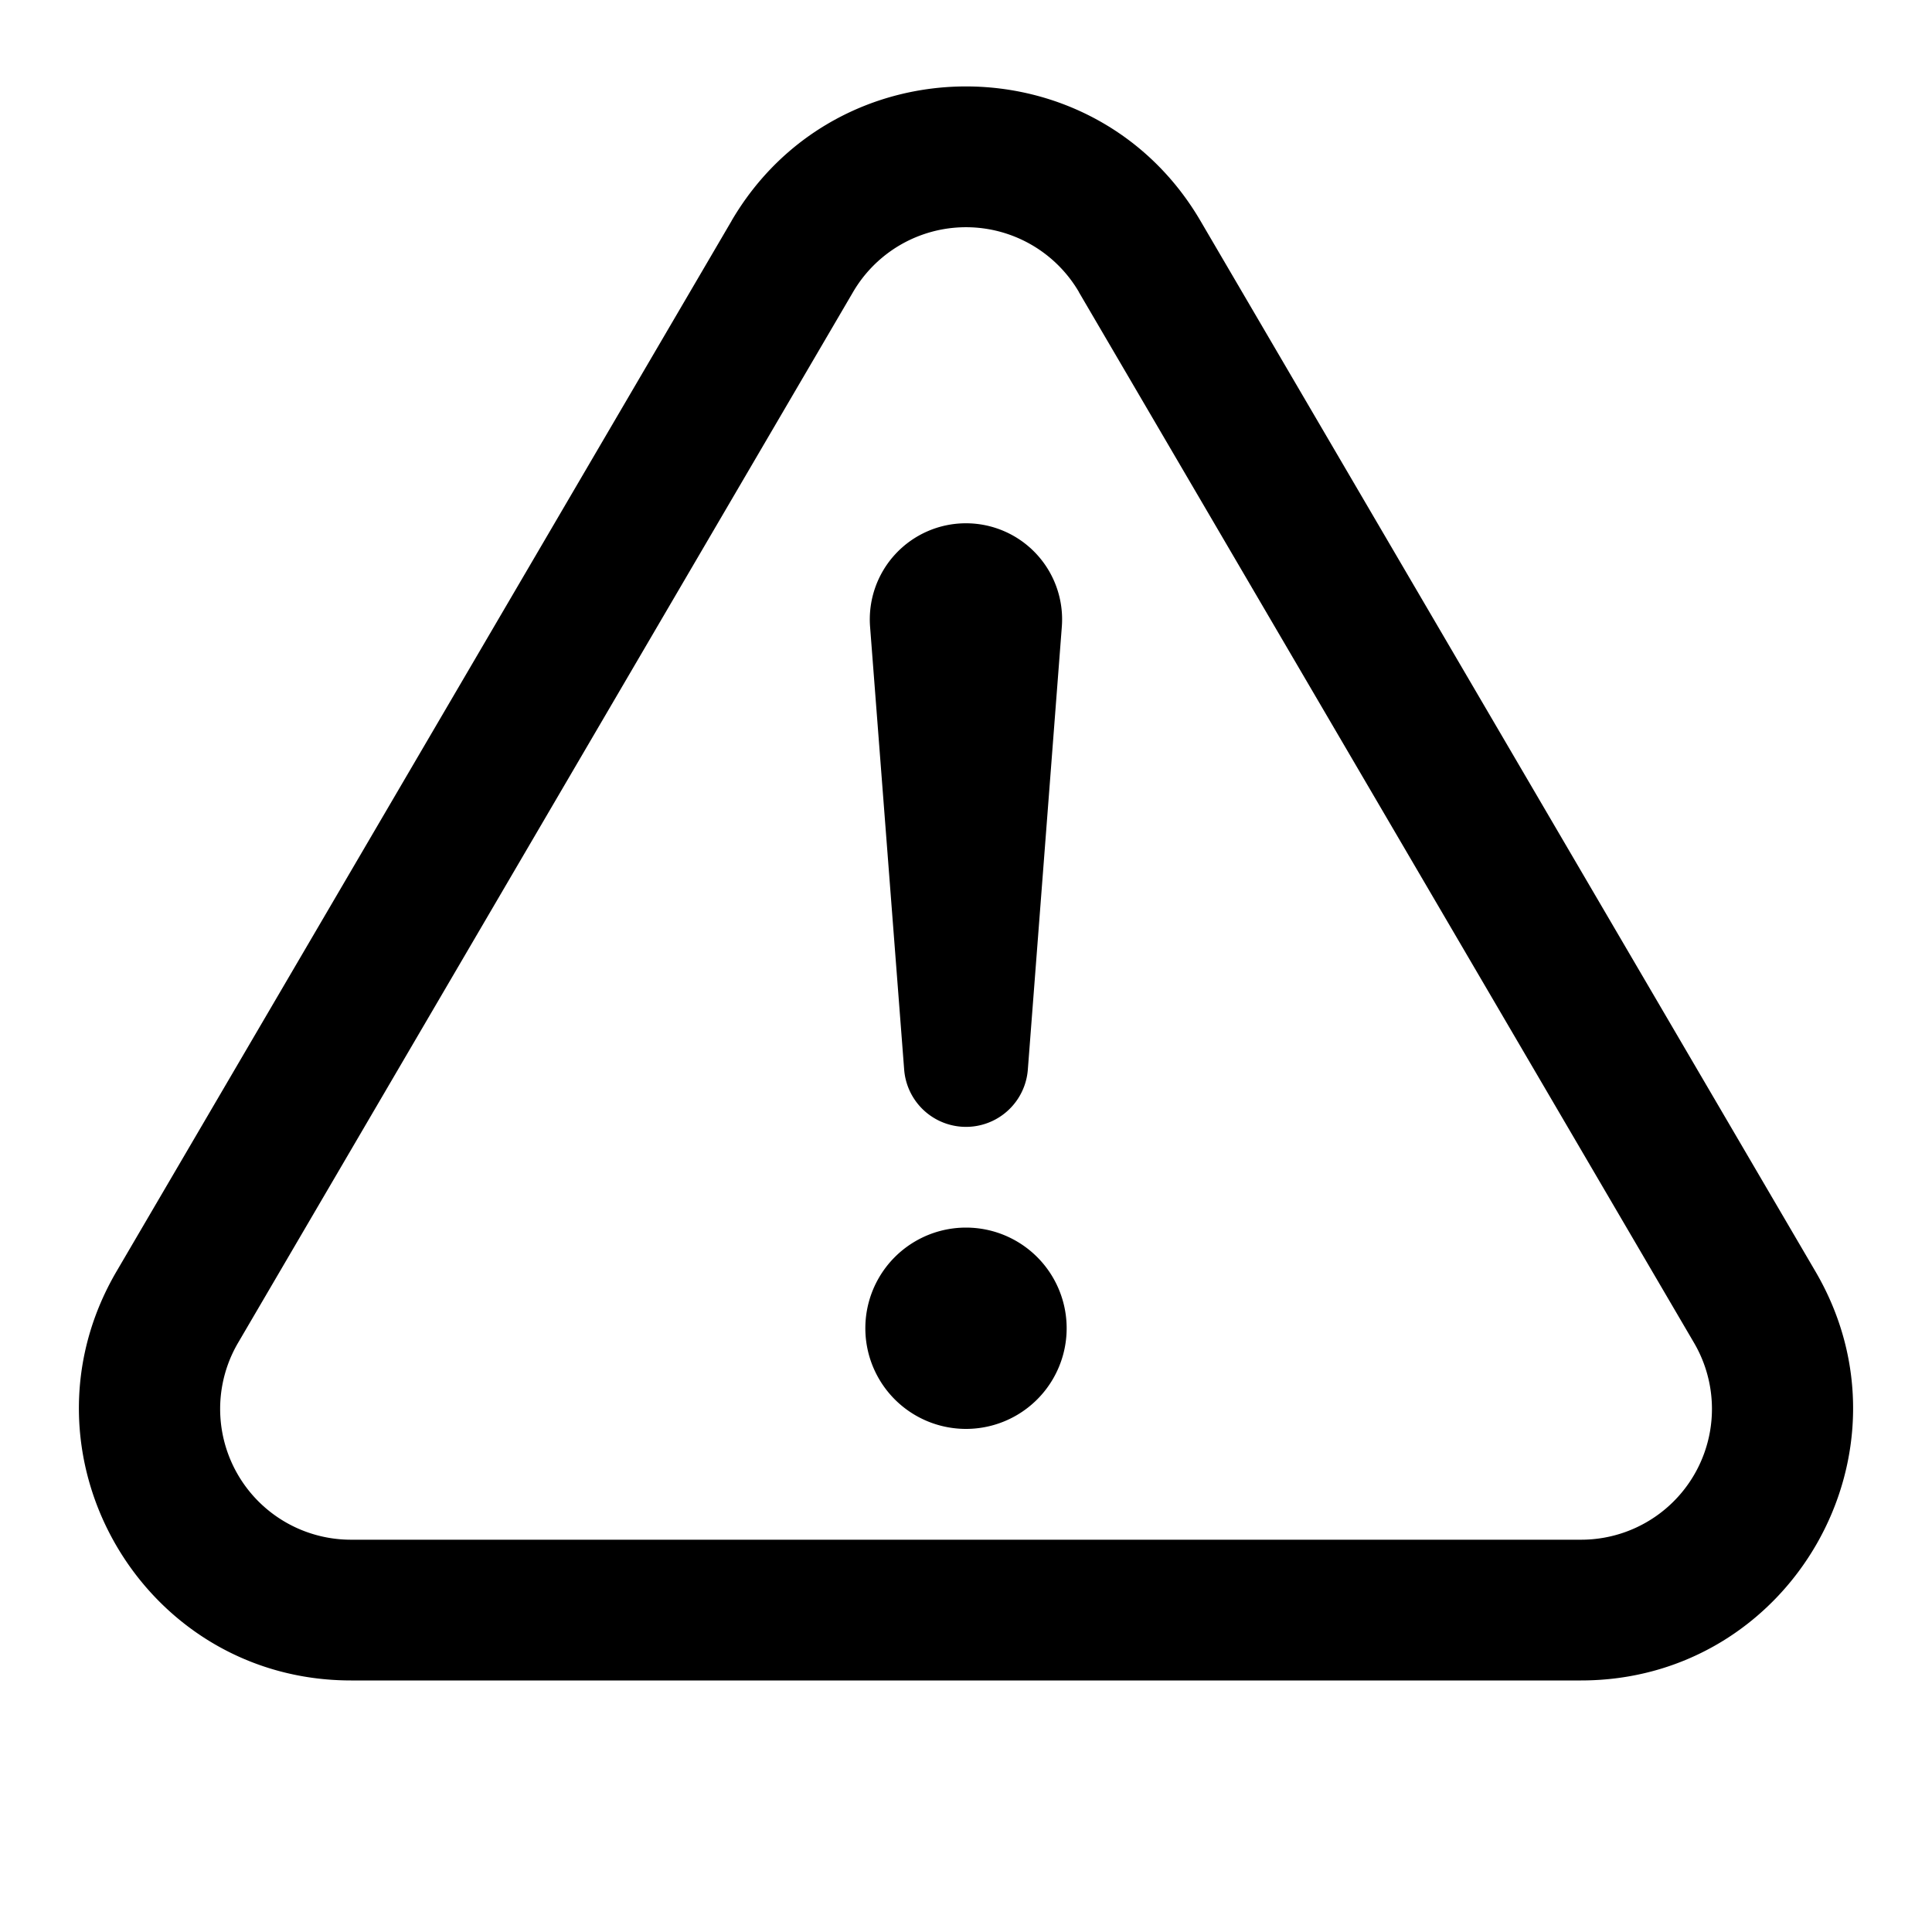
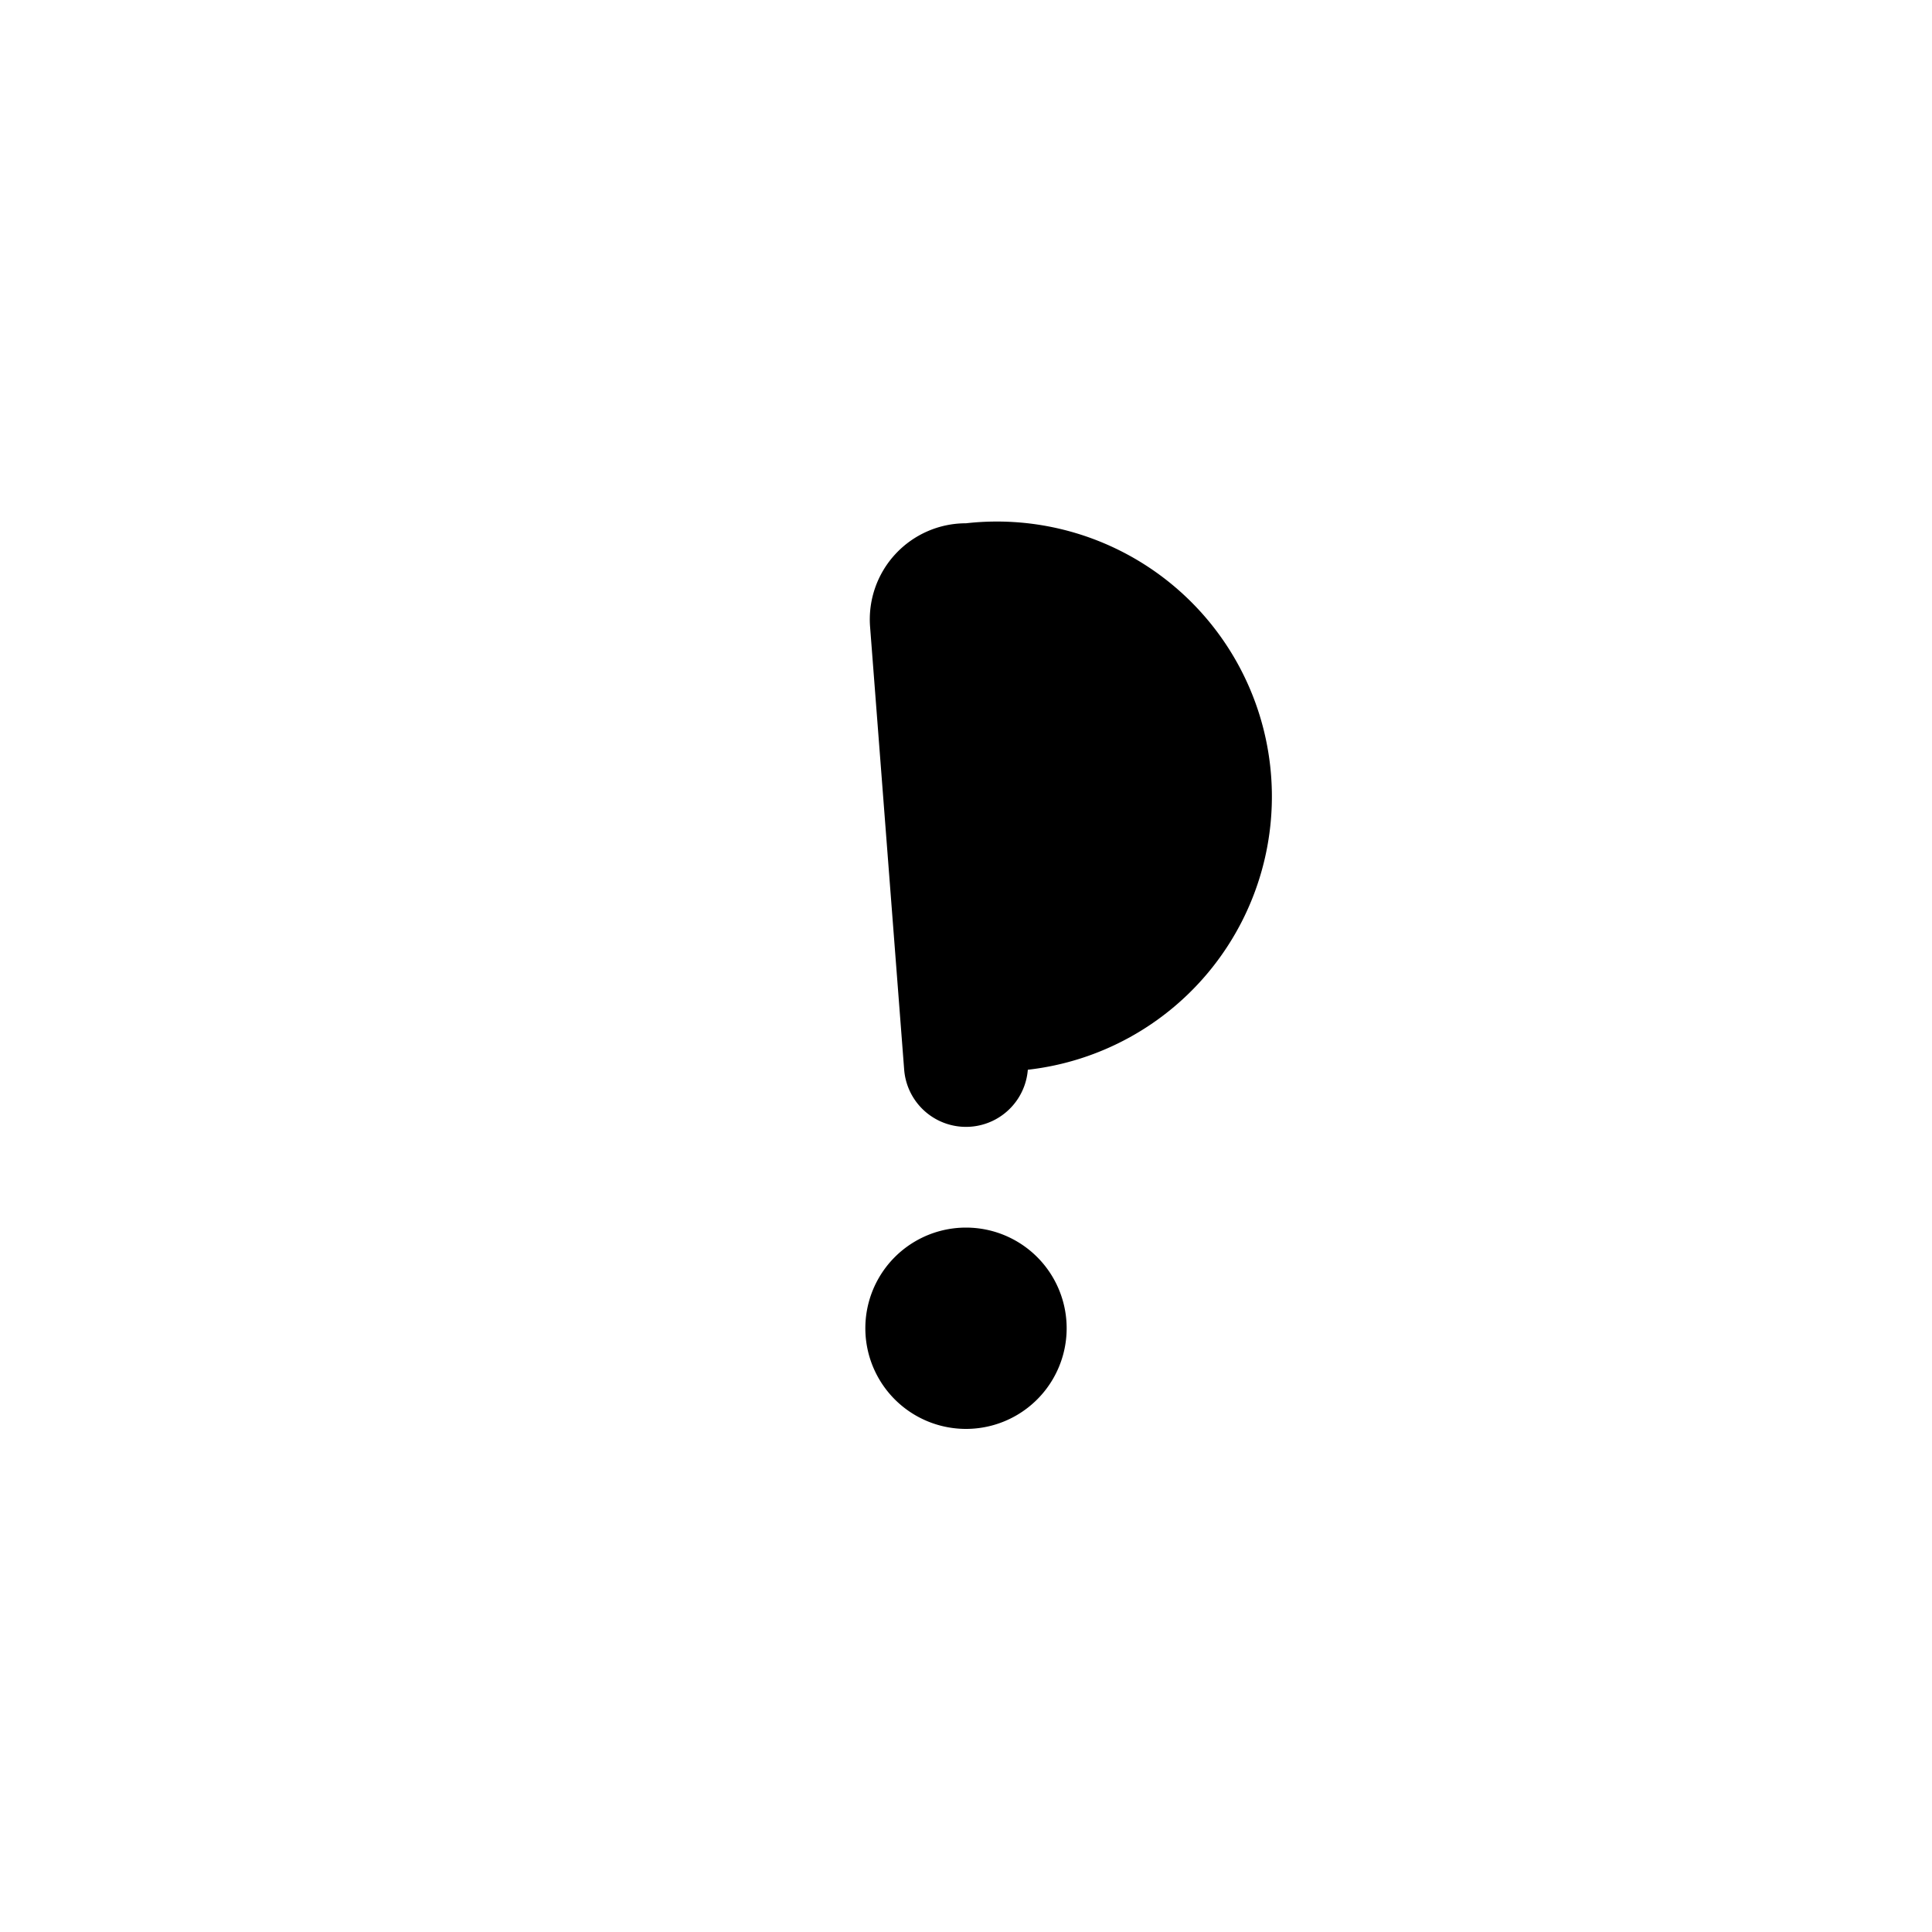
<svg xmlns="http://www.w3.org/2000/svg" width="20" height="20" fill="none">
-   <path d="M10 5.417a.995.995 0 0 0-.993 1.071l.353 4.586a.642.642 0 0 0 1.28 0l.352-4.586A.995.995 0 0 0 10 5.417ZM8.958 13.75a1.042 1.042 0 1 1 2.084 0 1.042 1.042 0 0 1-2.084 0Z" fill="#000" />
-   <path d="M7.573 2.286c1.086-1.855 3.768-1.855 4.854 0l6.367 10.877c1.097 1.874-.255 4.233-2.428 4.233H3.634c-2.173 0-3.525-2.359-2.428-4.234L7.573 2.287Zm3.596.737a1.354 1.354 0 0 0-2.338 0L2.465 13.9a1.354 1.354 0 0 0 1.169 2.039h12.732a1.354 1.354 0 0 0 1.17-2.039L11.168 3.023Z" fill="#000" />
+   <path d="M10 5.417a.995.995 0 0 0-.993 1.071l.353 4.586a.642.642 0 0 0 1.28 0A.995.995 0 0 0 10 5.417ZM8.958 13.75a1.042 1.042 0 1 1 2.084 0 1.042 1.042 0 0 1-2.084 0Z" fill="#000" />
</svg>